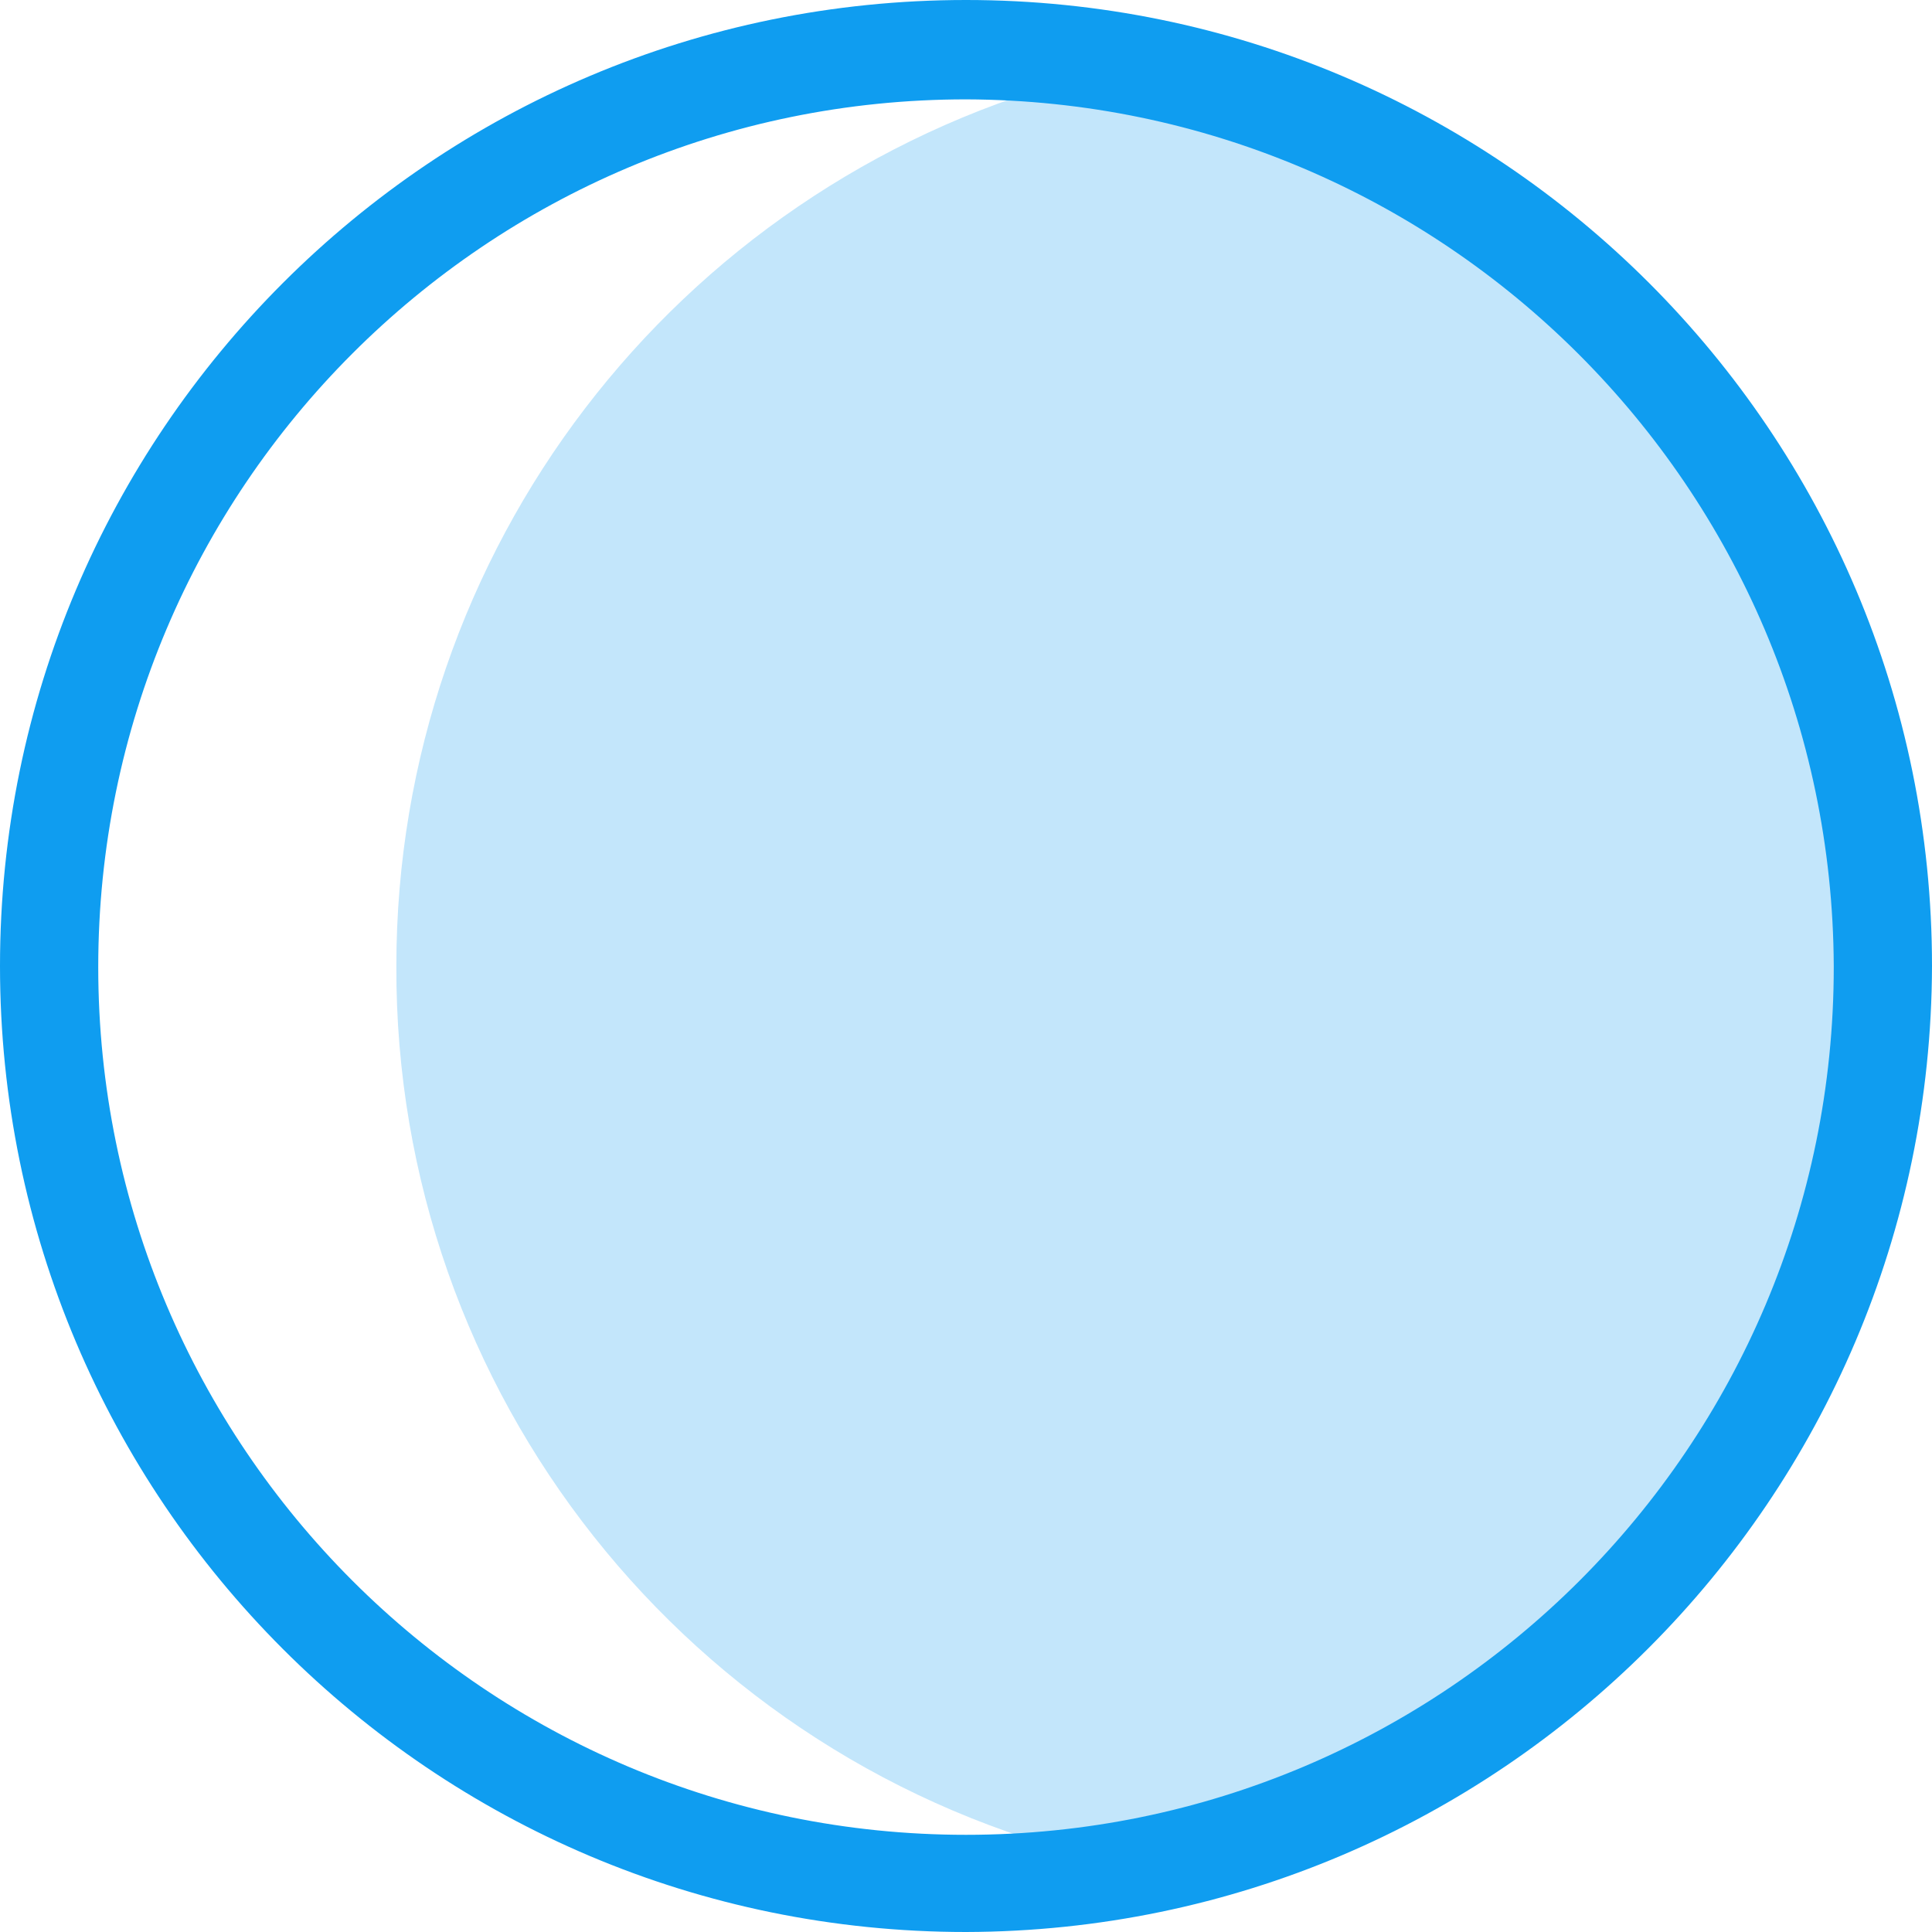
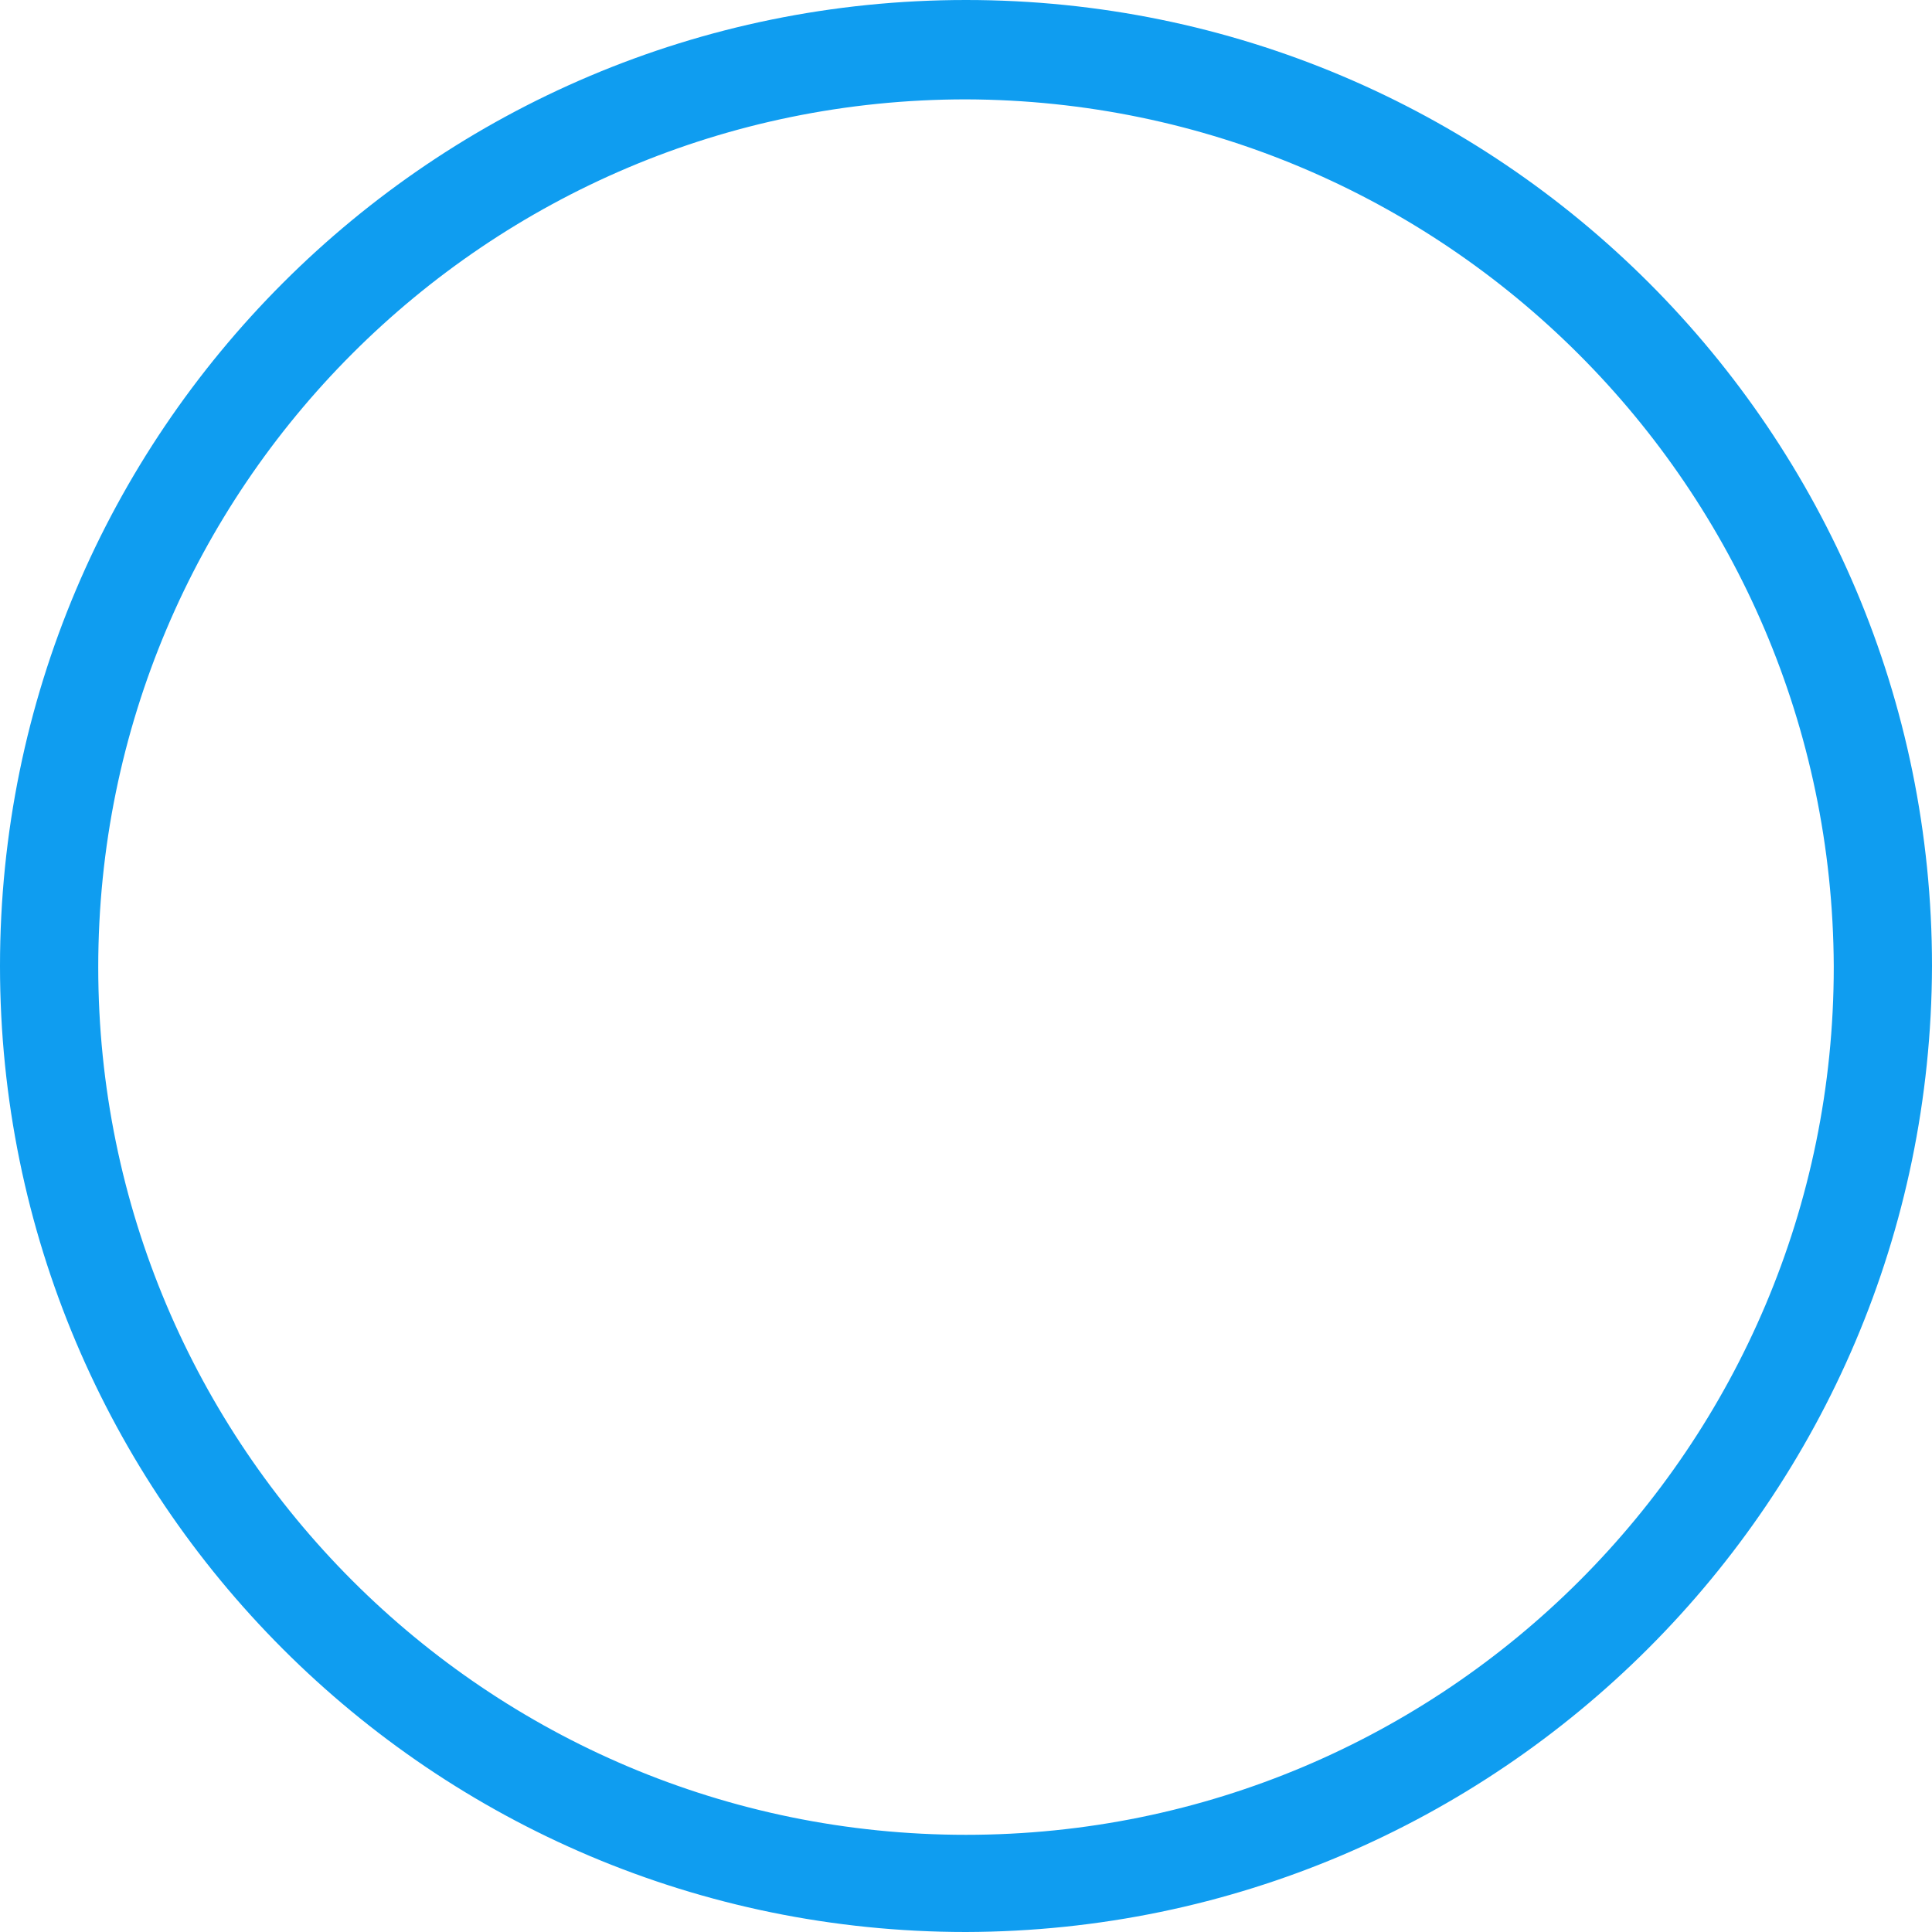
<svg xmlns="http://www.w3.org/2000/svg" id="Layer_1" x="0px" y="0px" width="60px" height="60px" viewBox="0 0 60 60" xml:space="preserve">
-   <path fill="#C3E6FB" d="M33.246,2.493C20.961,5.894,12.311,17.089,12.309,30c-0.046,13.264,9.085,24.722,21.908,27.745 c13.402-2.033,23.671-13.605,23.666-27.574C57.874,15.876,47.11,4.104,33.246,2.493z" />
  <title>Artboard 1</title>
  <path fill="#0F9DF0" d="M30,60C13.432,60,0,46.568,0,30S13.432,0,30,0s30,13.432,30,30C59.957,46.551,46.551,59.957,30,60z M30,3.086c-14.883,0-26.949,12.065-26.949,26.948c0,14.884,12.065,26.948,26.949,26.948c14.883,0,26.949-12.064,26.949-26.948 c0-0.011,0-0.023,0-0.034C56.883,15.149,44.851,3.133,30,3.086z" />
</svg>